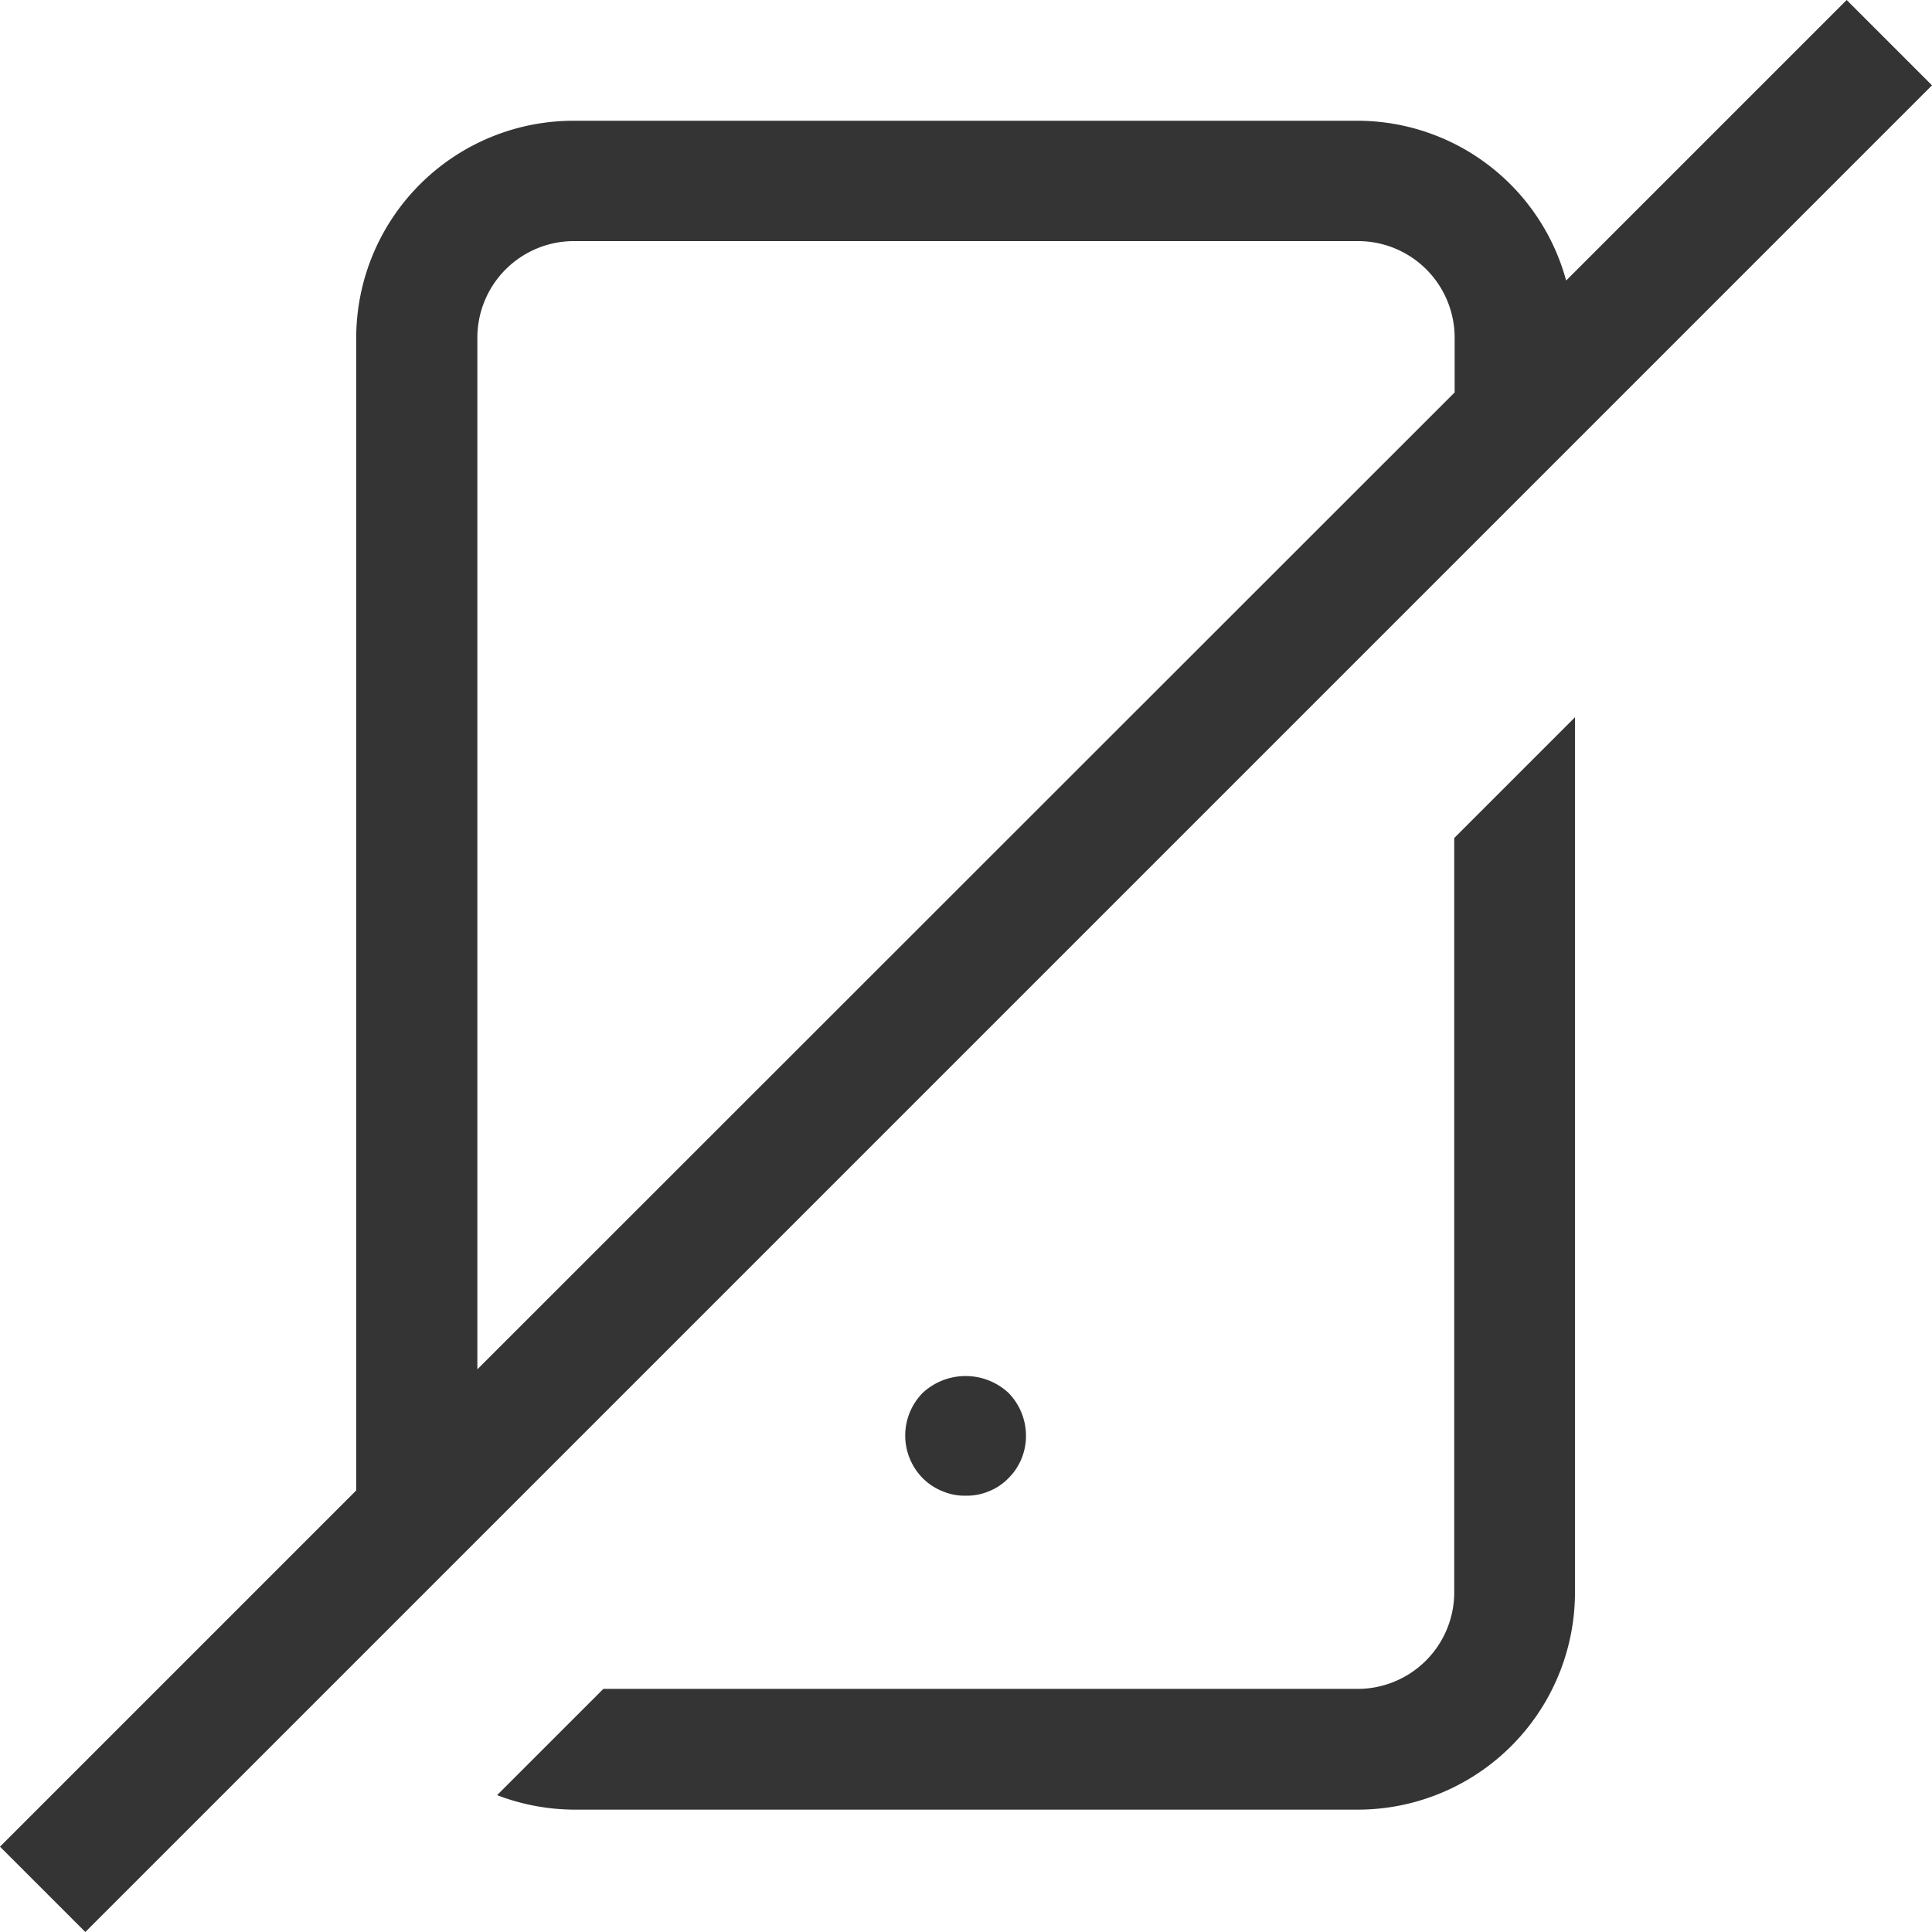
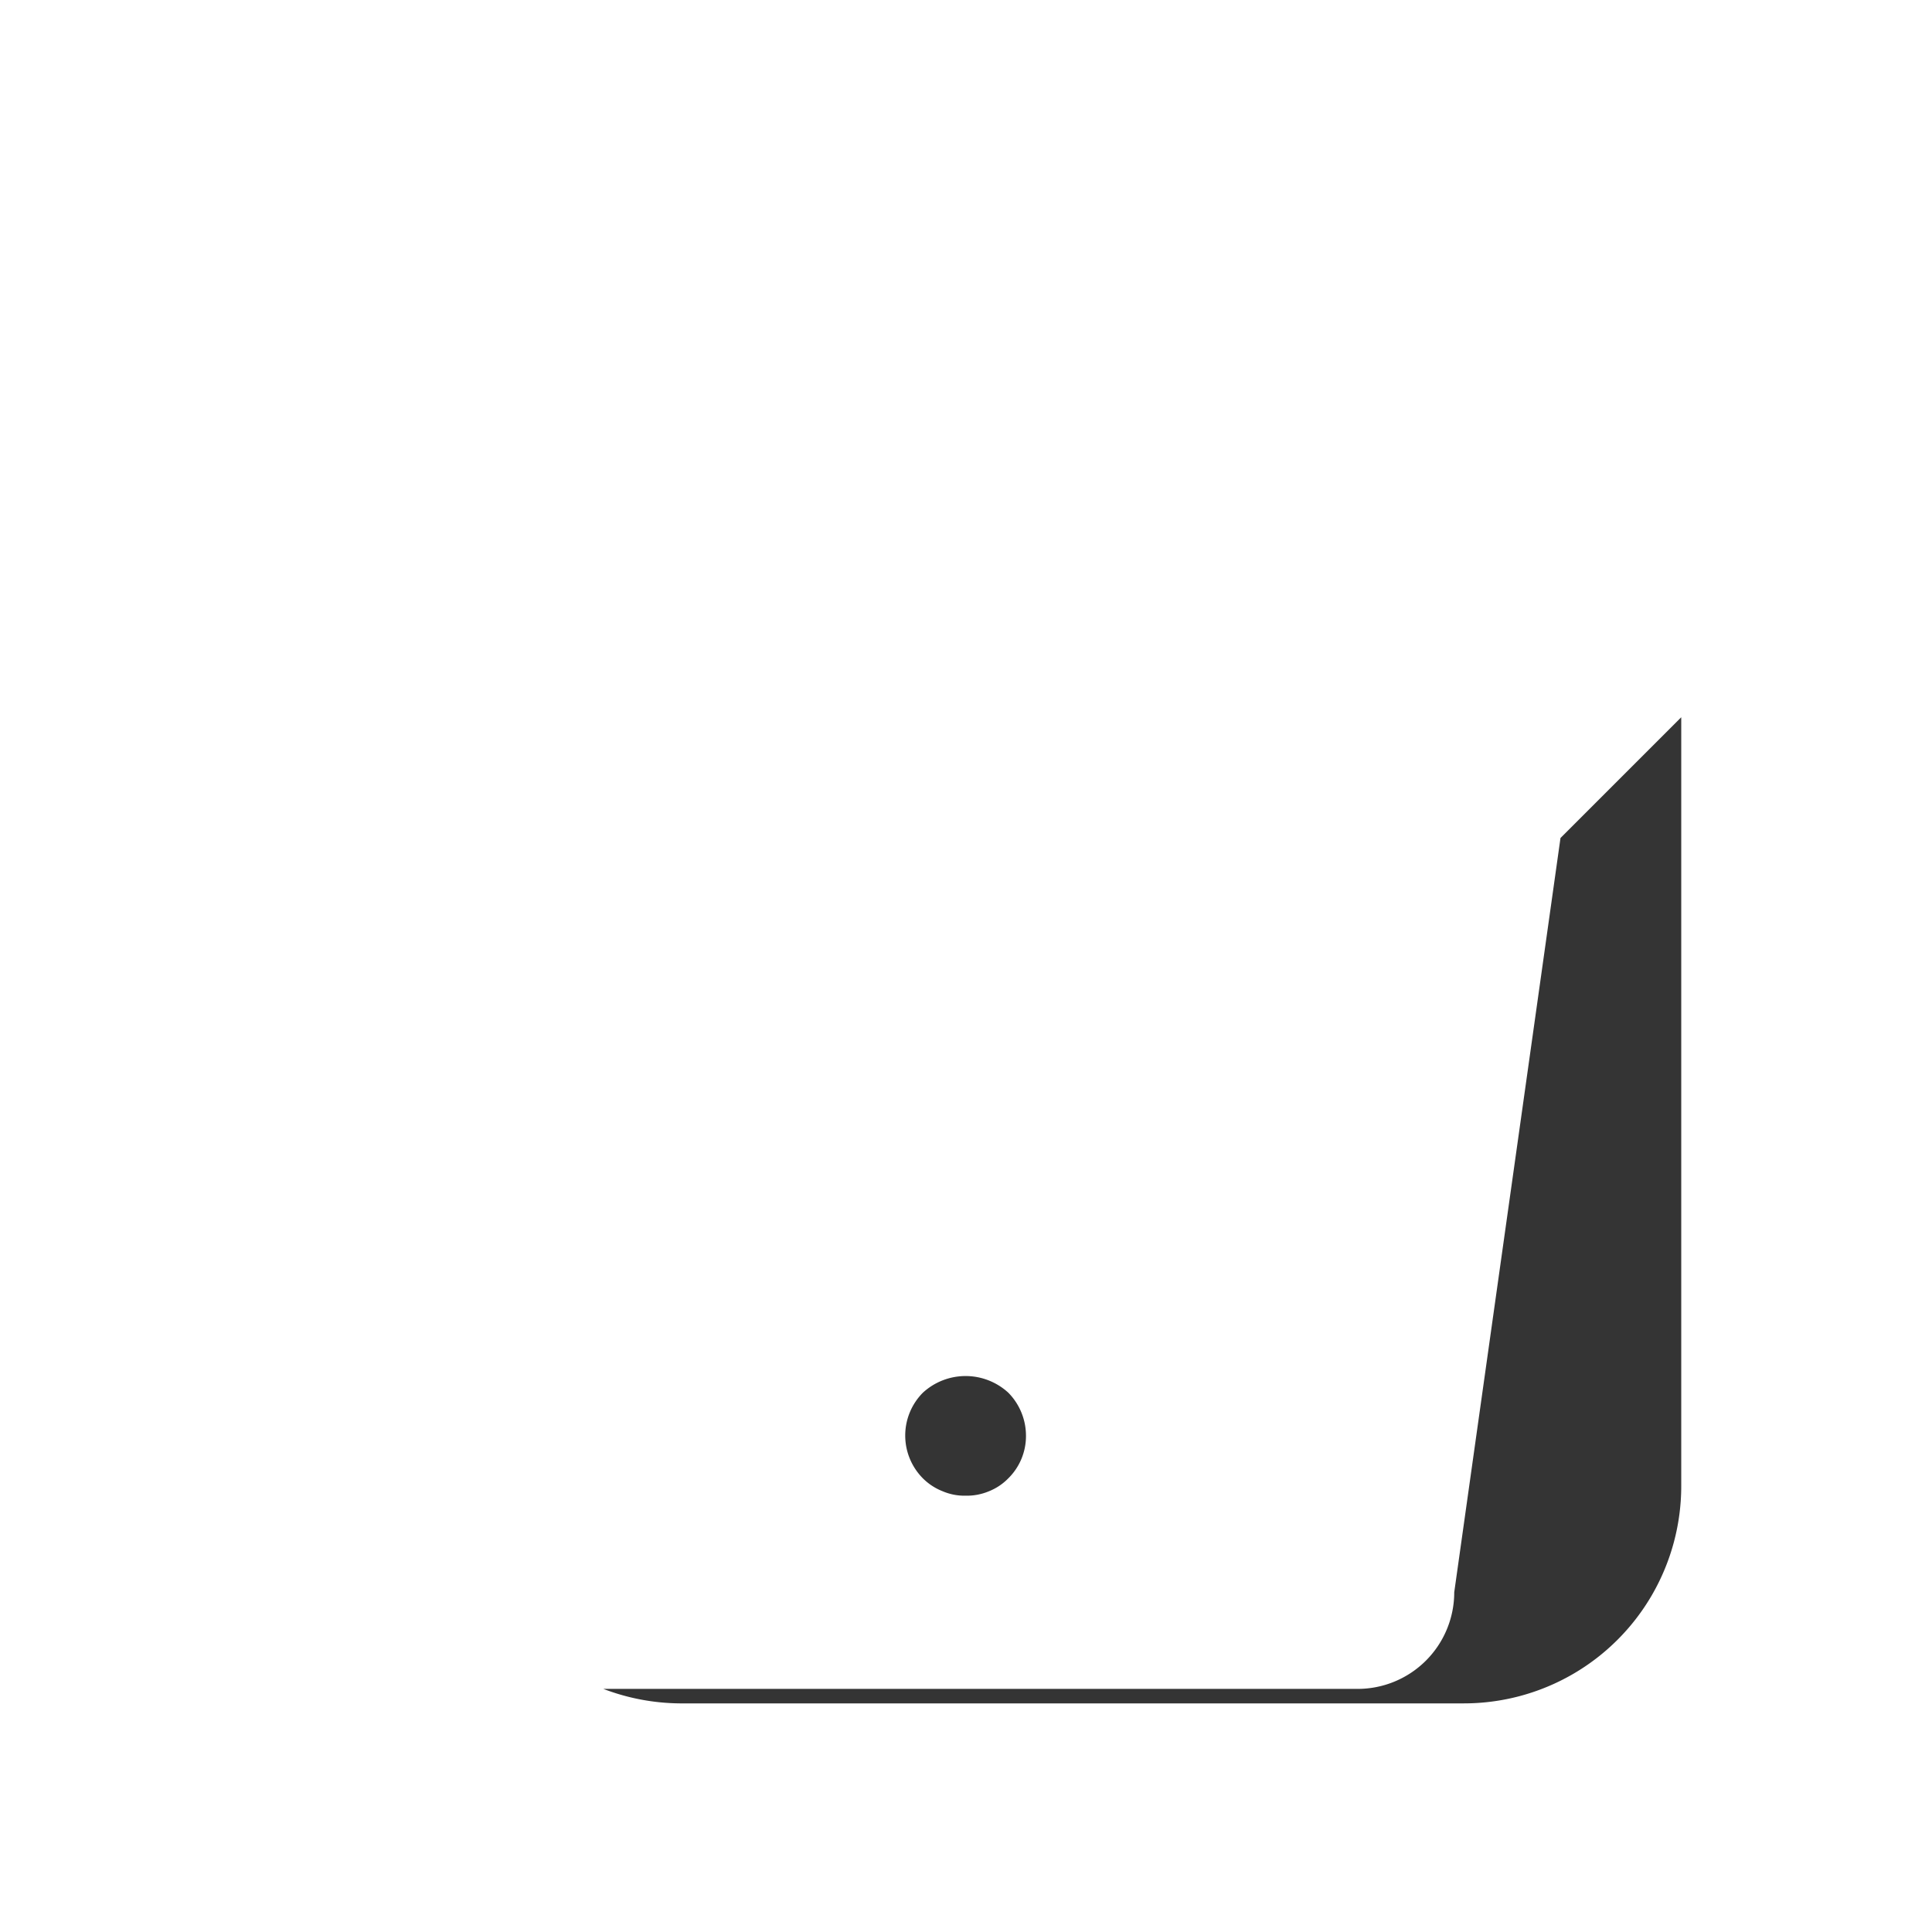
<svg xmlns="http://www.w3.org/2000/svg" width="48" height="48" viewBox="0 0 48 48">
  <path data-name="パス 4287" d="M23.97 37.15a1.38 1.38 0 0 1-.57-.11 1.434 1.434 0 0 1-.49-.32 1.509 1.509 0 0 1 0-2.13 1.568 1.568 0 0 1 2.12 0 1.522 1.522 0 0 1 .44 1.07 1.474 1.474 0 0 1-.44 1.06 1.394 1.394 0 0 1-.48.32 1.426 1.426 0 0 1-.58.11z" style="fill:#343434" transform="translate(.02 .01)" />
  <g data-name="グループ 32860">
-     <path data-name="パス 4288" d="M36.11 39.55a2.4 2.4 0 0 1-2.4 2.4H14.97l-2.64 2.64a5.437 5.437 0 0 0 1.9.36h19.48a5.4 5.4 0 0 0 5.4-5.4V17.81l-3 3z" style="fill:#343434" transform="translate(.02 .01)" />
-     <path data-name="パス 4289" d="m45.86-.01-6.97 6.97a5.378 5.378 0 0 0-5.18-3.97H14.23a5.4 5.4 0 0 0-5.4 5.4v28.63l-8.85 8.85 2.12 2.12L47.98 2.11zM11.84 8.38a2.4 2.4 0 0 1 2.4-2.4h19.48a2.4 2.4 0 0 1 2.4 2.4v1.36L11.84 34.01z" style="fill:#343434" transform="translate(.02 .01)" />
+     <path data-name="パス 4288" d="M36.11 39.55a2.4 2.4 0 0 1-2.4 2.4H14.97a5.437 5.437 0 0 0 1.9.36h19.48a5.4 5.4 0 0 0 5.4-5.4V17.81l-3 3z" style="fill:#343434" transform="translate(.02 .01)" />
  </g>
</svg>